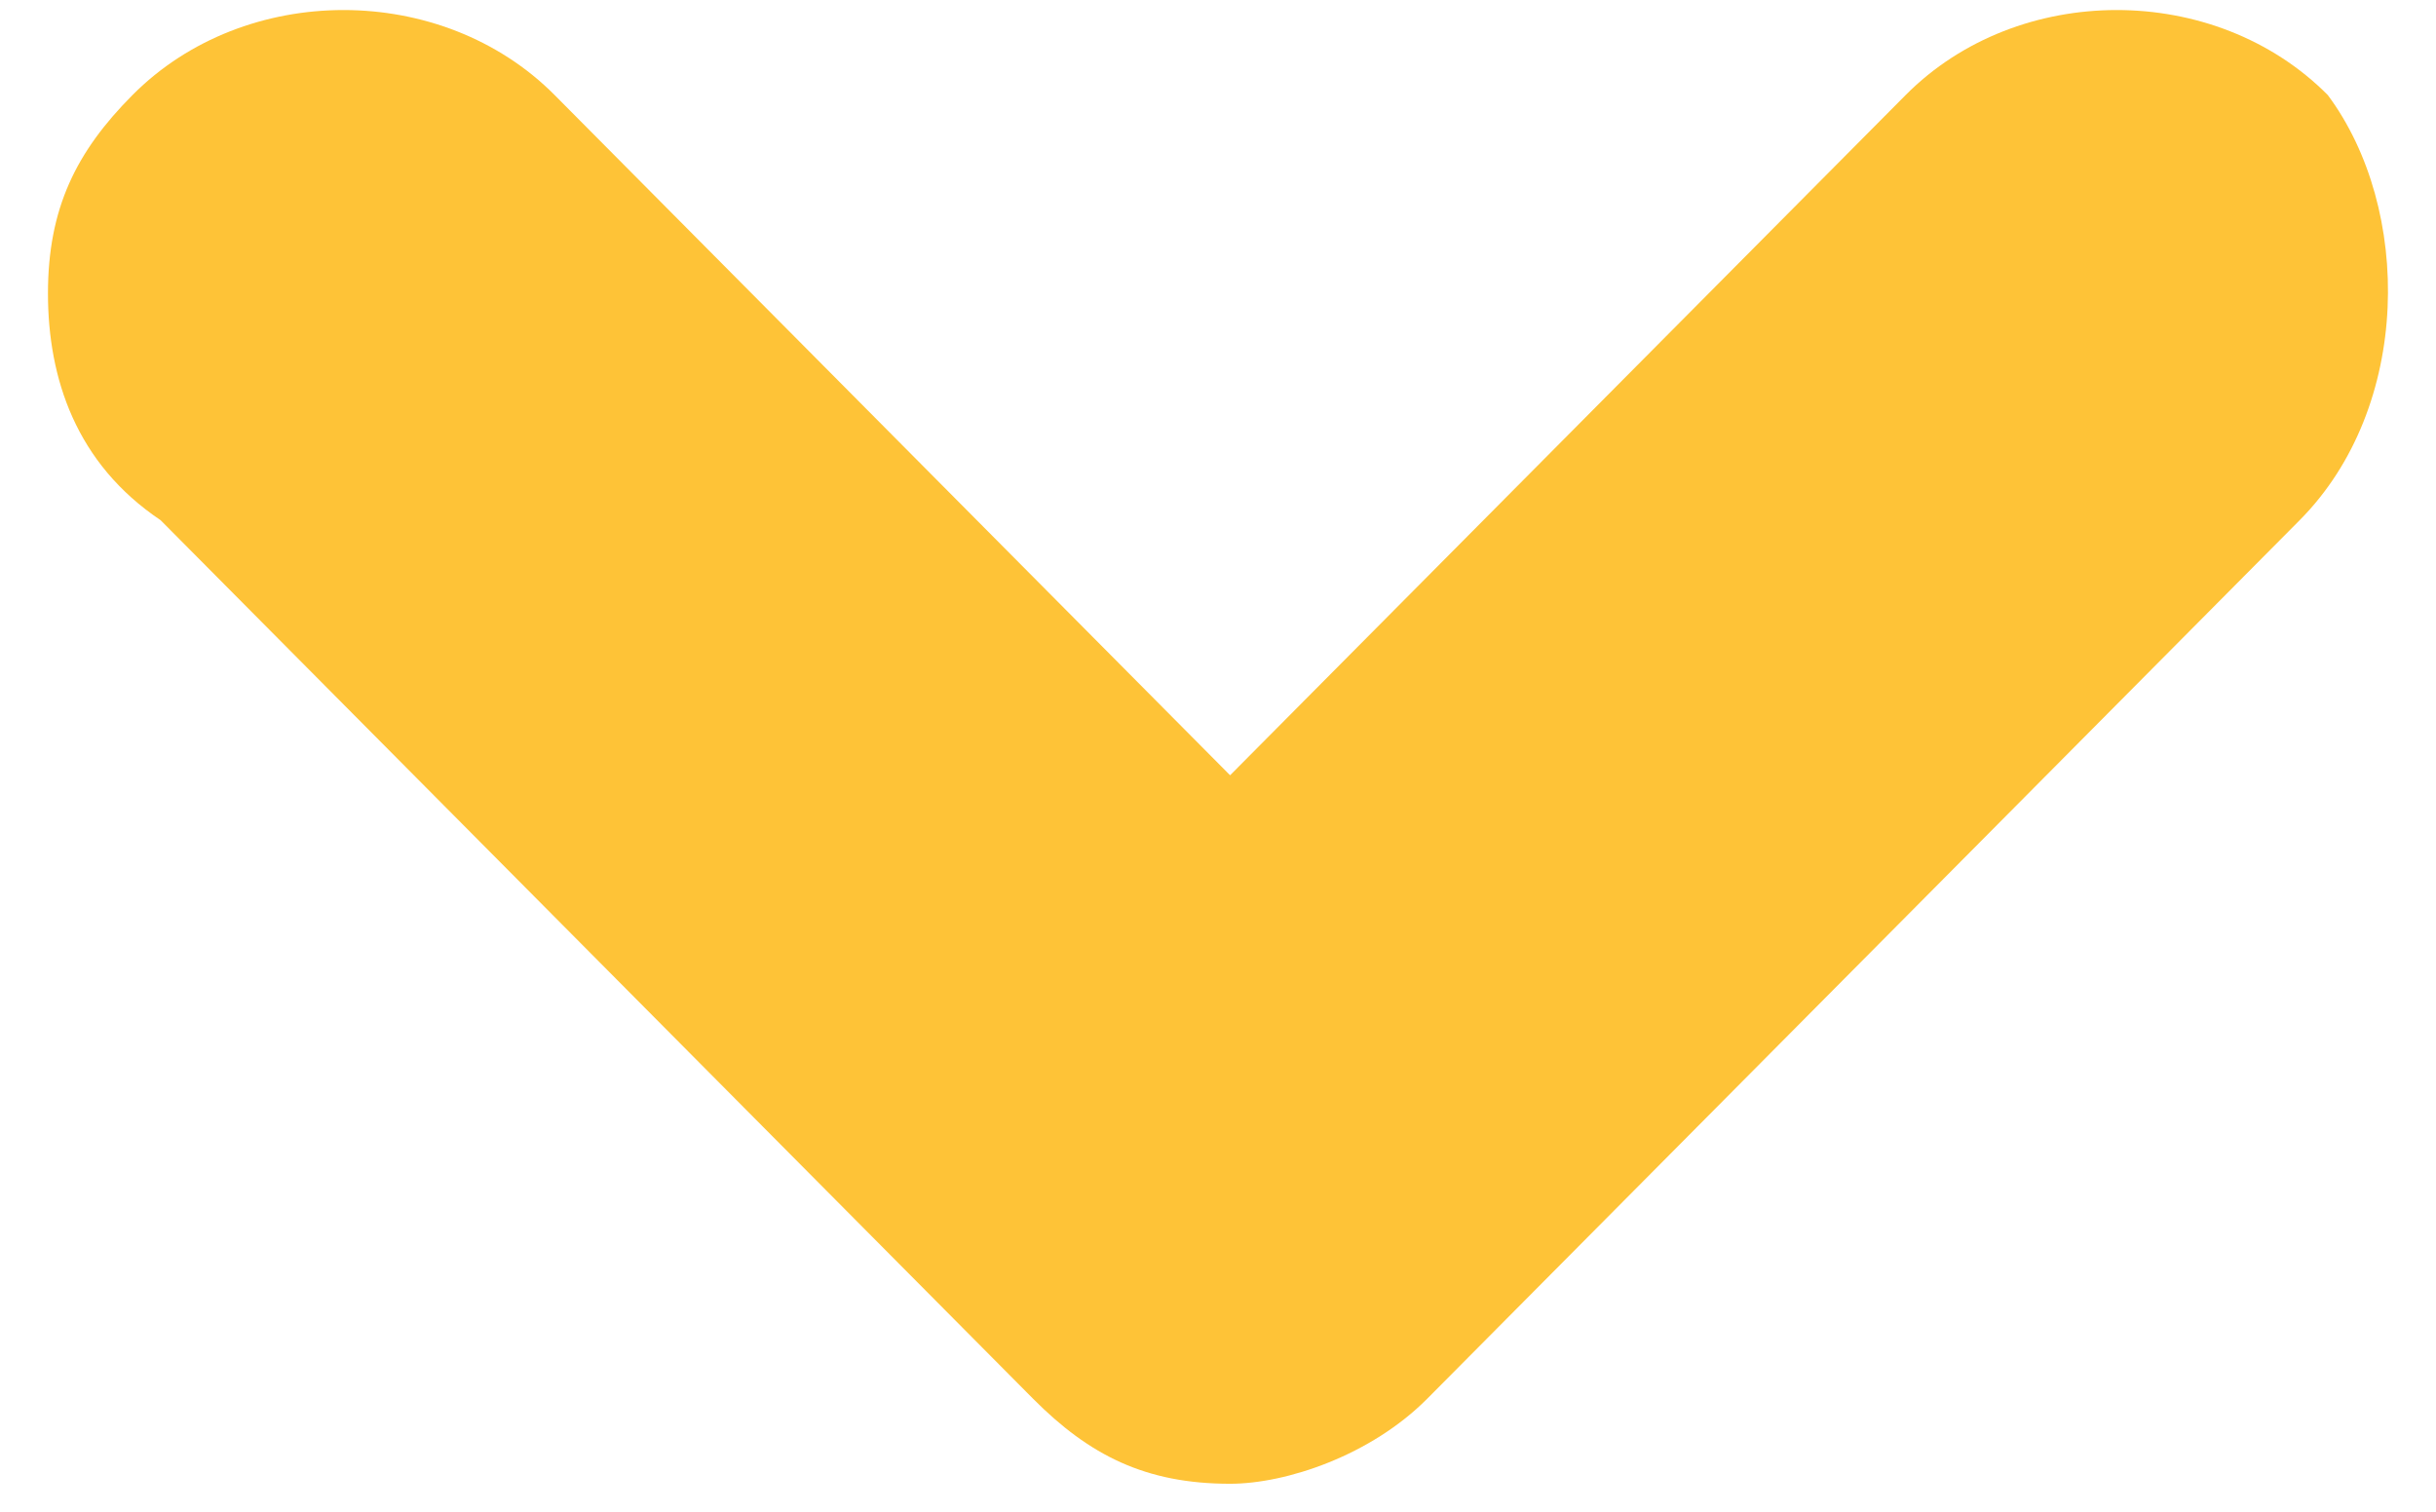
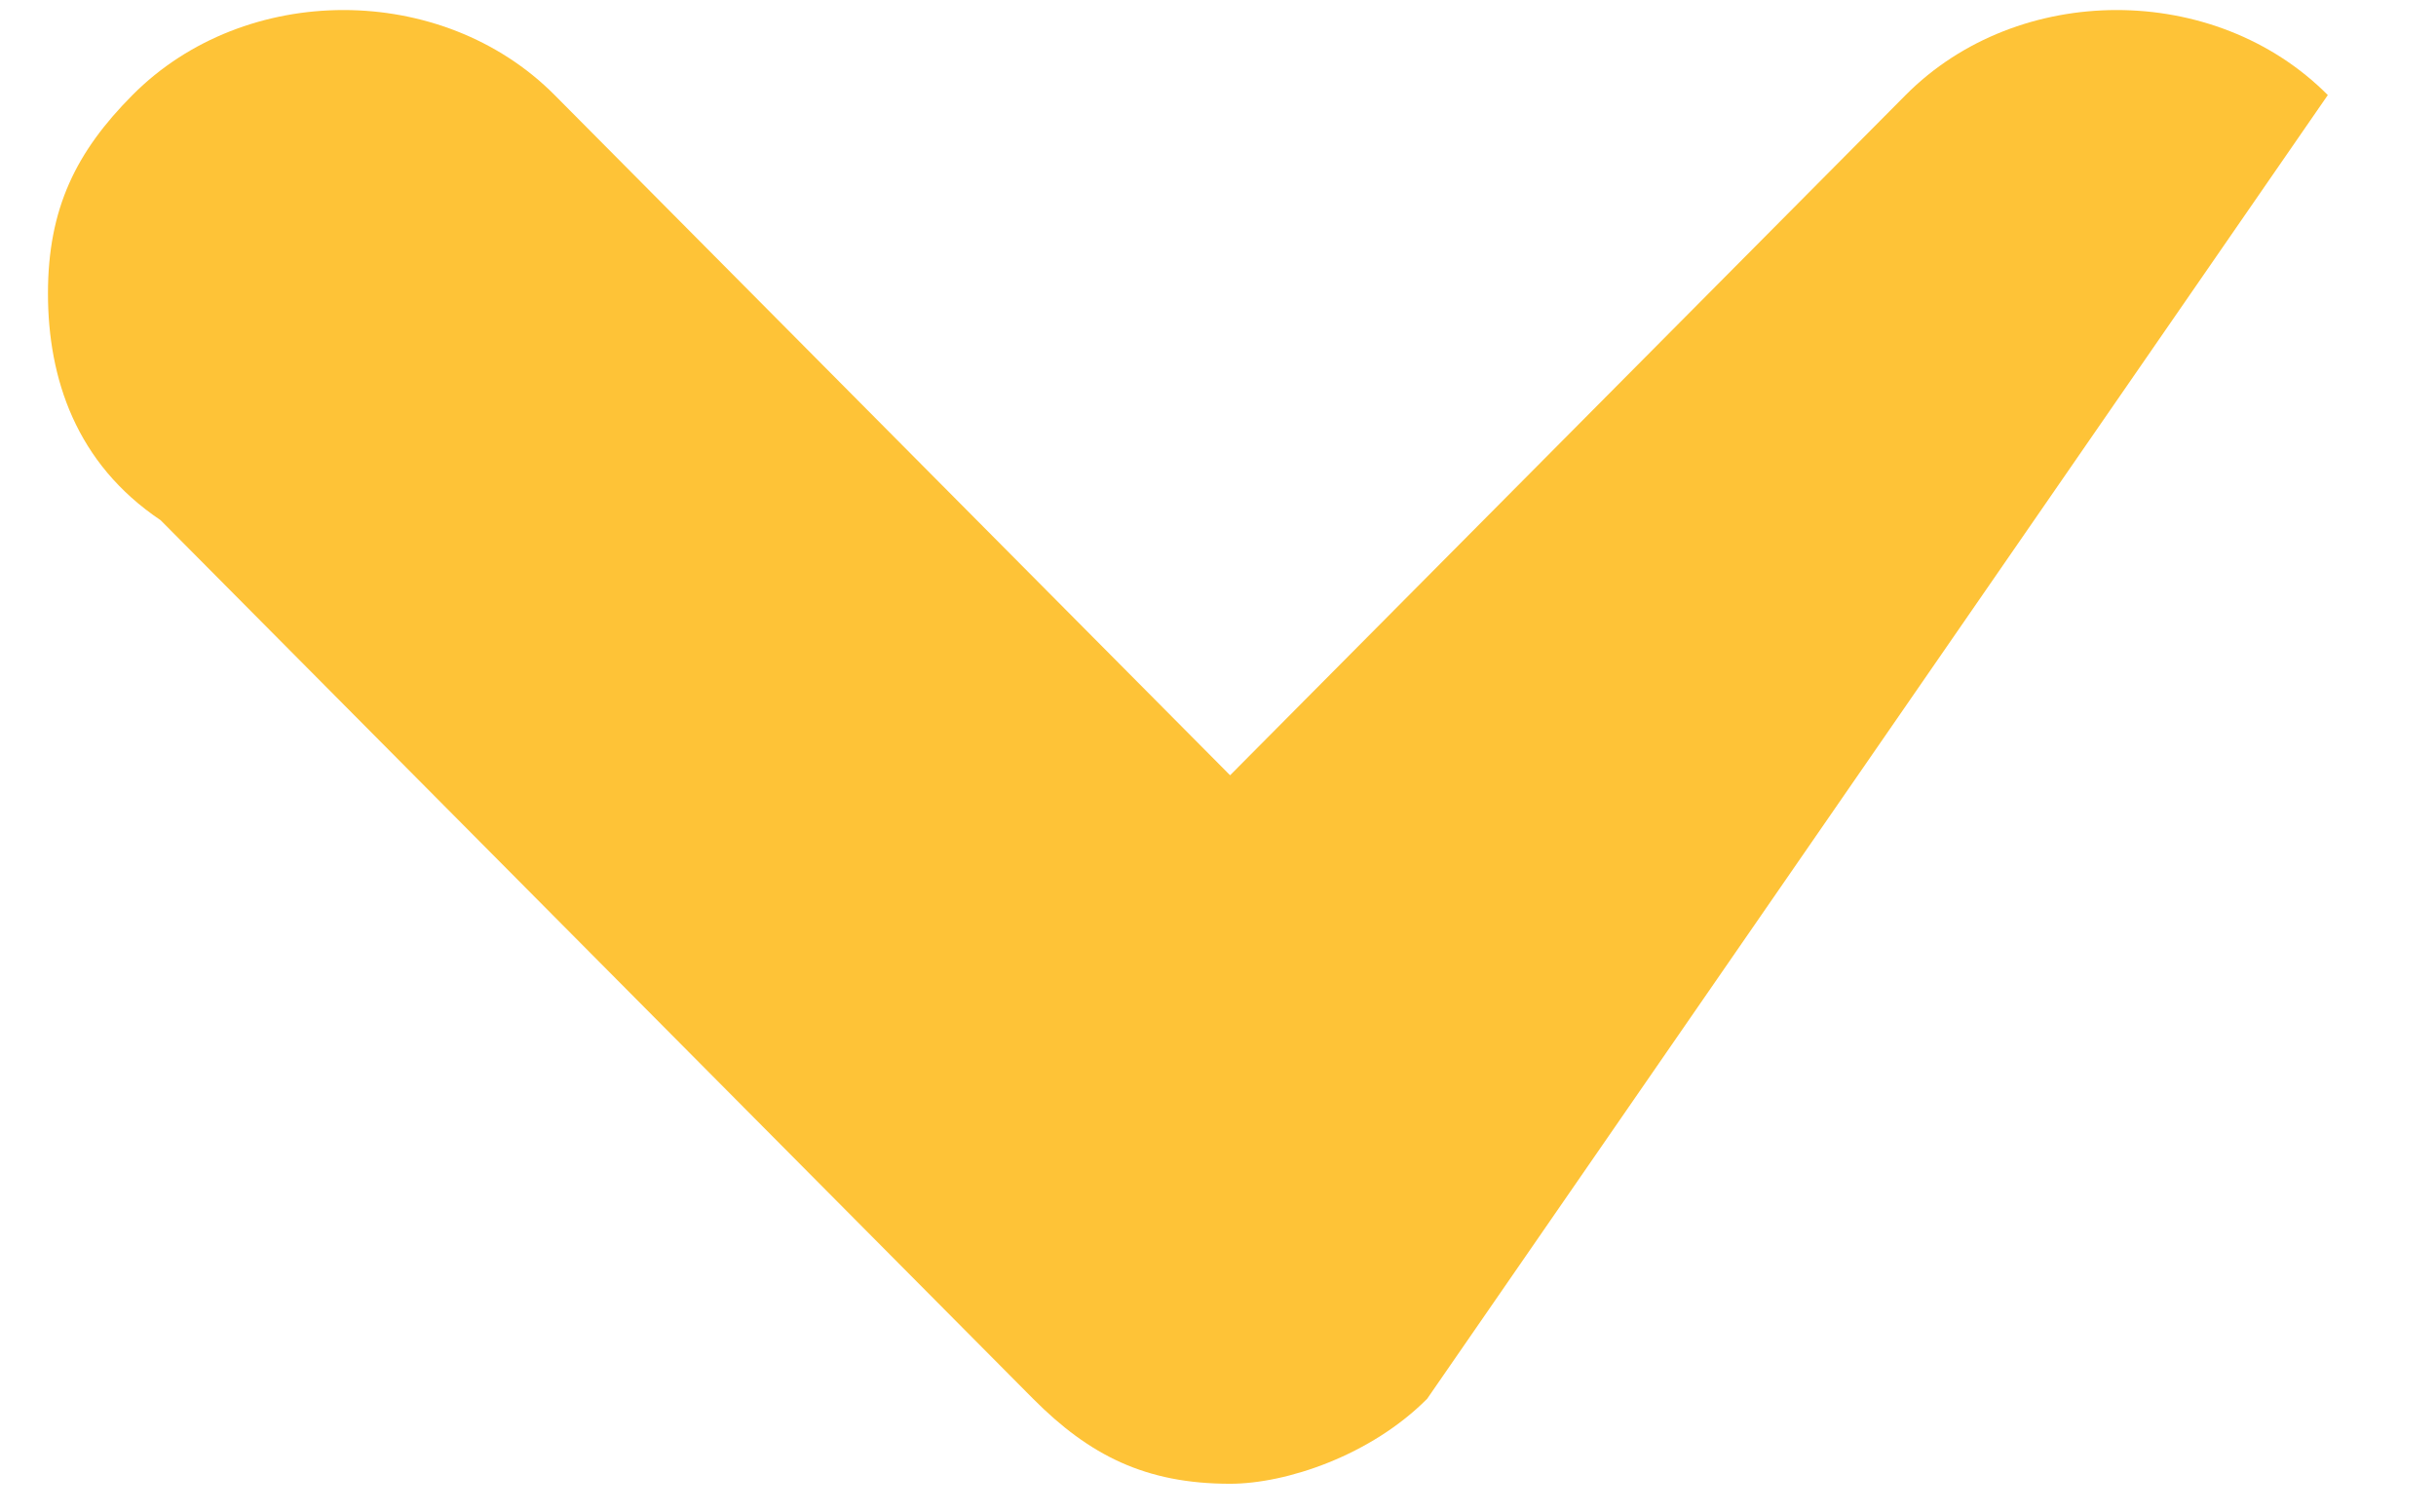
<svg xmlns="http://www.w3.org/2000/svg" width="29" height="18" viewBox="0 0 29 18" fill="none">
-   <path d="M0.571 3.494C0.571 2.482 0.906 1.807 1.577 1.132C2.917 -0.218 5.262 -0.218 6.603 1.132L14.644 9.231L22.686 1.132C24.026 -0.218 26.372 -0.218 27.712 1.132C28.717 2.482 28.717 4.844 27.377 6.194L16.99 16.655C16.32 17.329 15.314 17.667 14.644 17.667C13.639 17.667 12.969 17.329 12.299 16.655L1.912 6.194C0.906 5.519 0.571 4.506 0.571 3.494Z" fill="#FEC337" />
+   <path d="M0.571 3.494C0.571 2.482 0.906 1.807 1.577 1.132C2.917 -0.218 5.262 -0.218 6.603 1.132L14.644 9.231L22.686 1.132C24.026 -0.218 26.372 -0.218 27.712 1.132L16.99 16.655C16.32 17.329 15.314 17.667 14.644 17.667C13.639 17.667 12.969 17.329 12.299 16.655L1.912 6.194C0.906 5.519 0.571 4.506 0.571 3.494Z" fill="#FEC337" />
</svg>